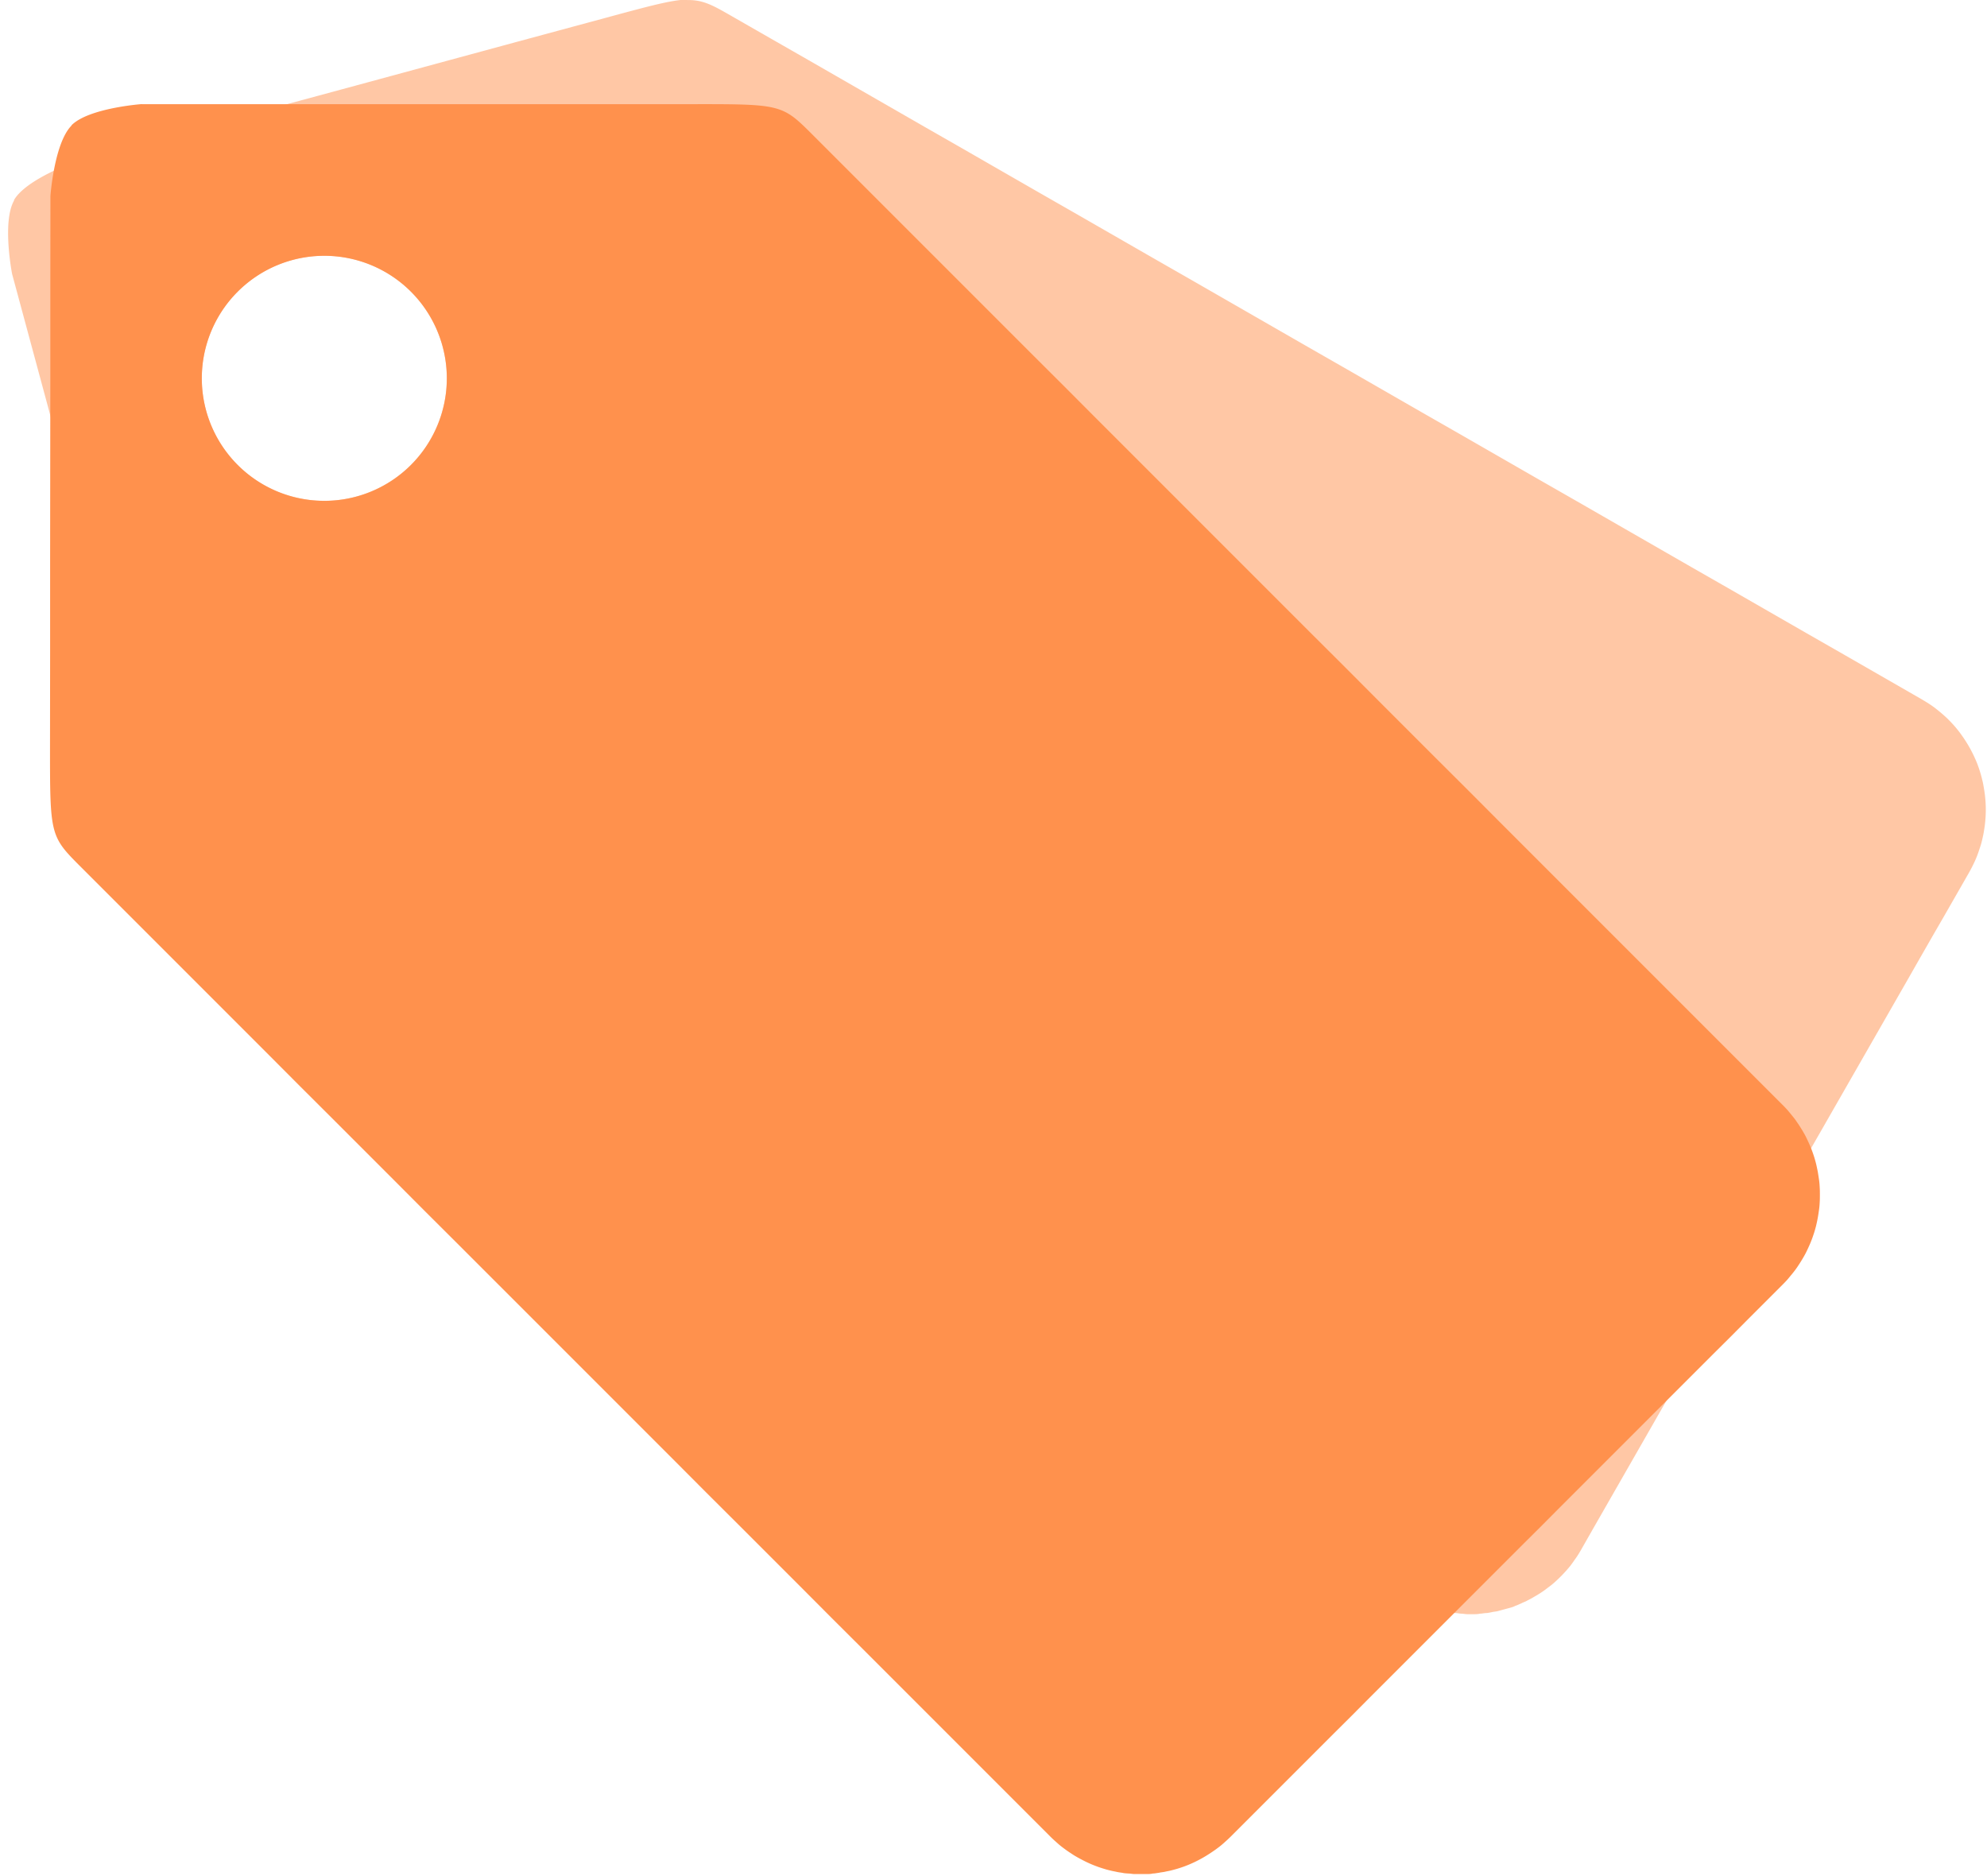
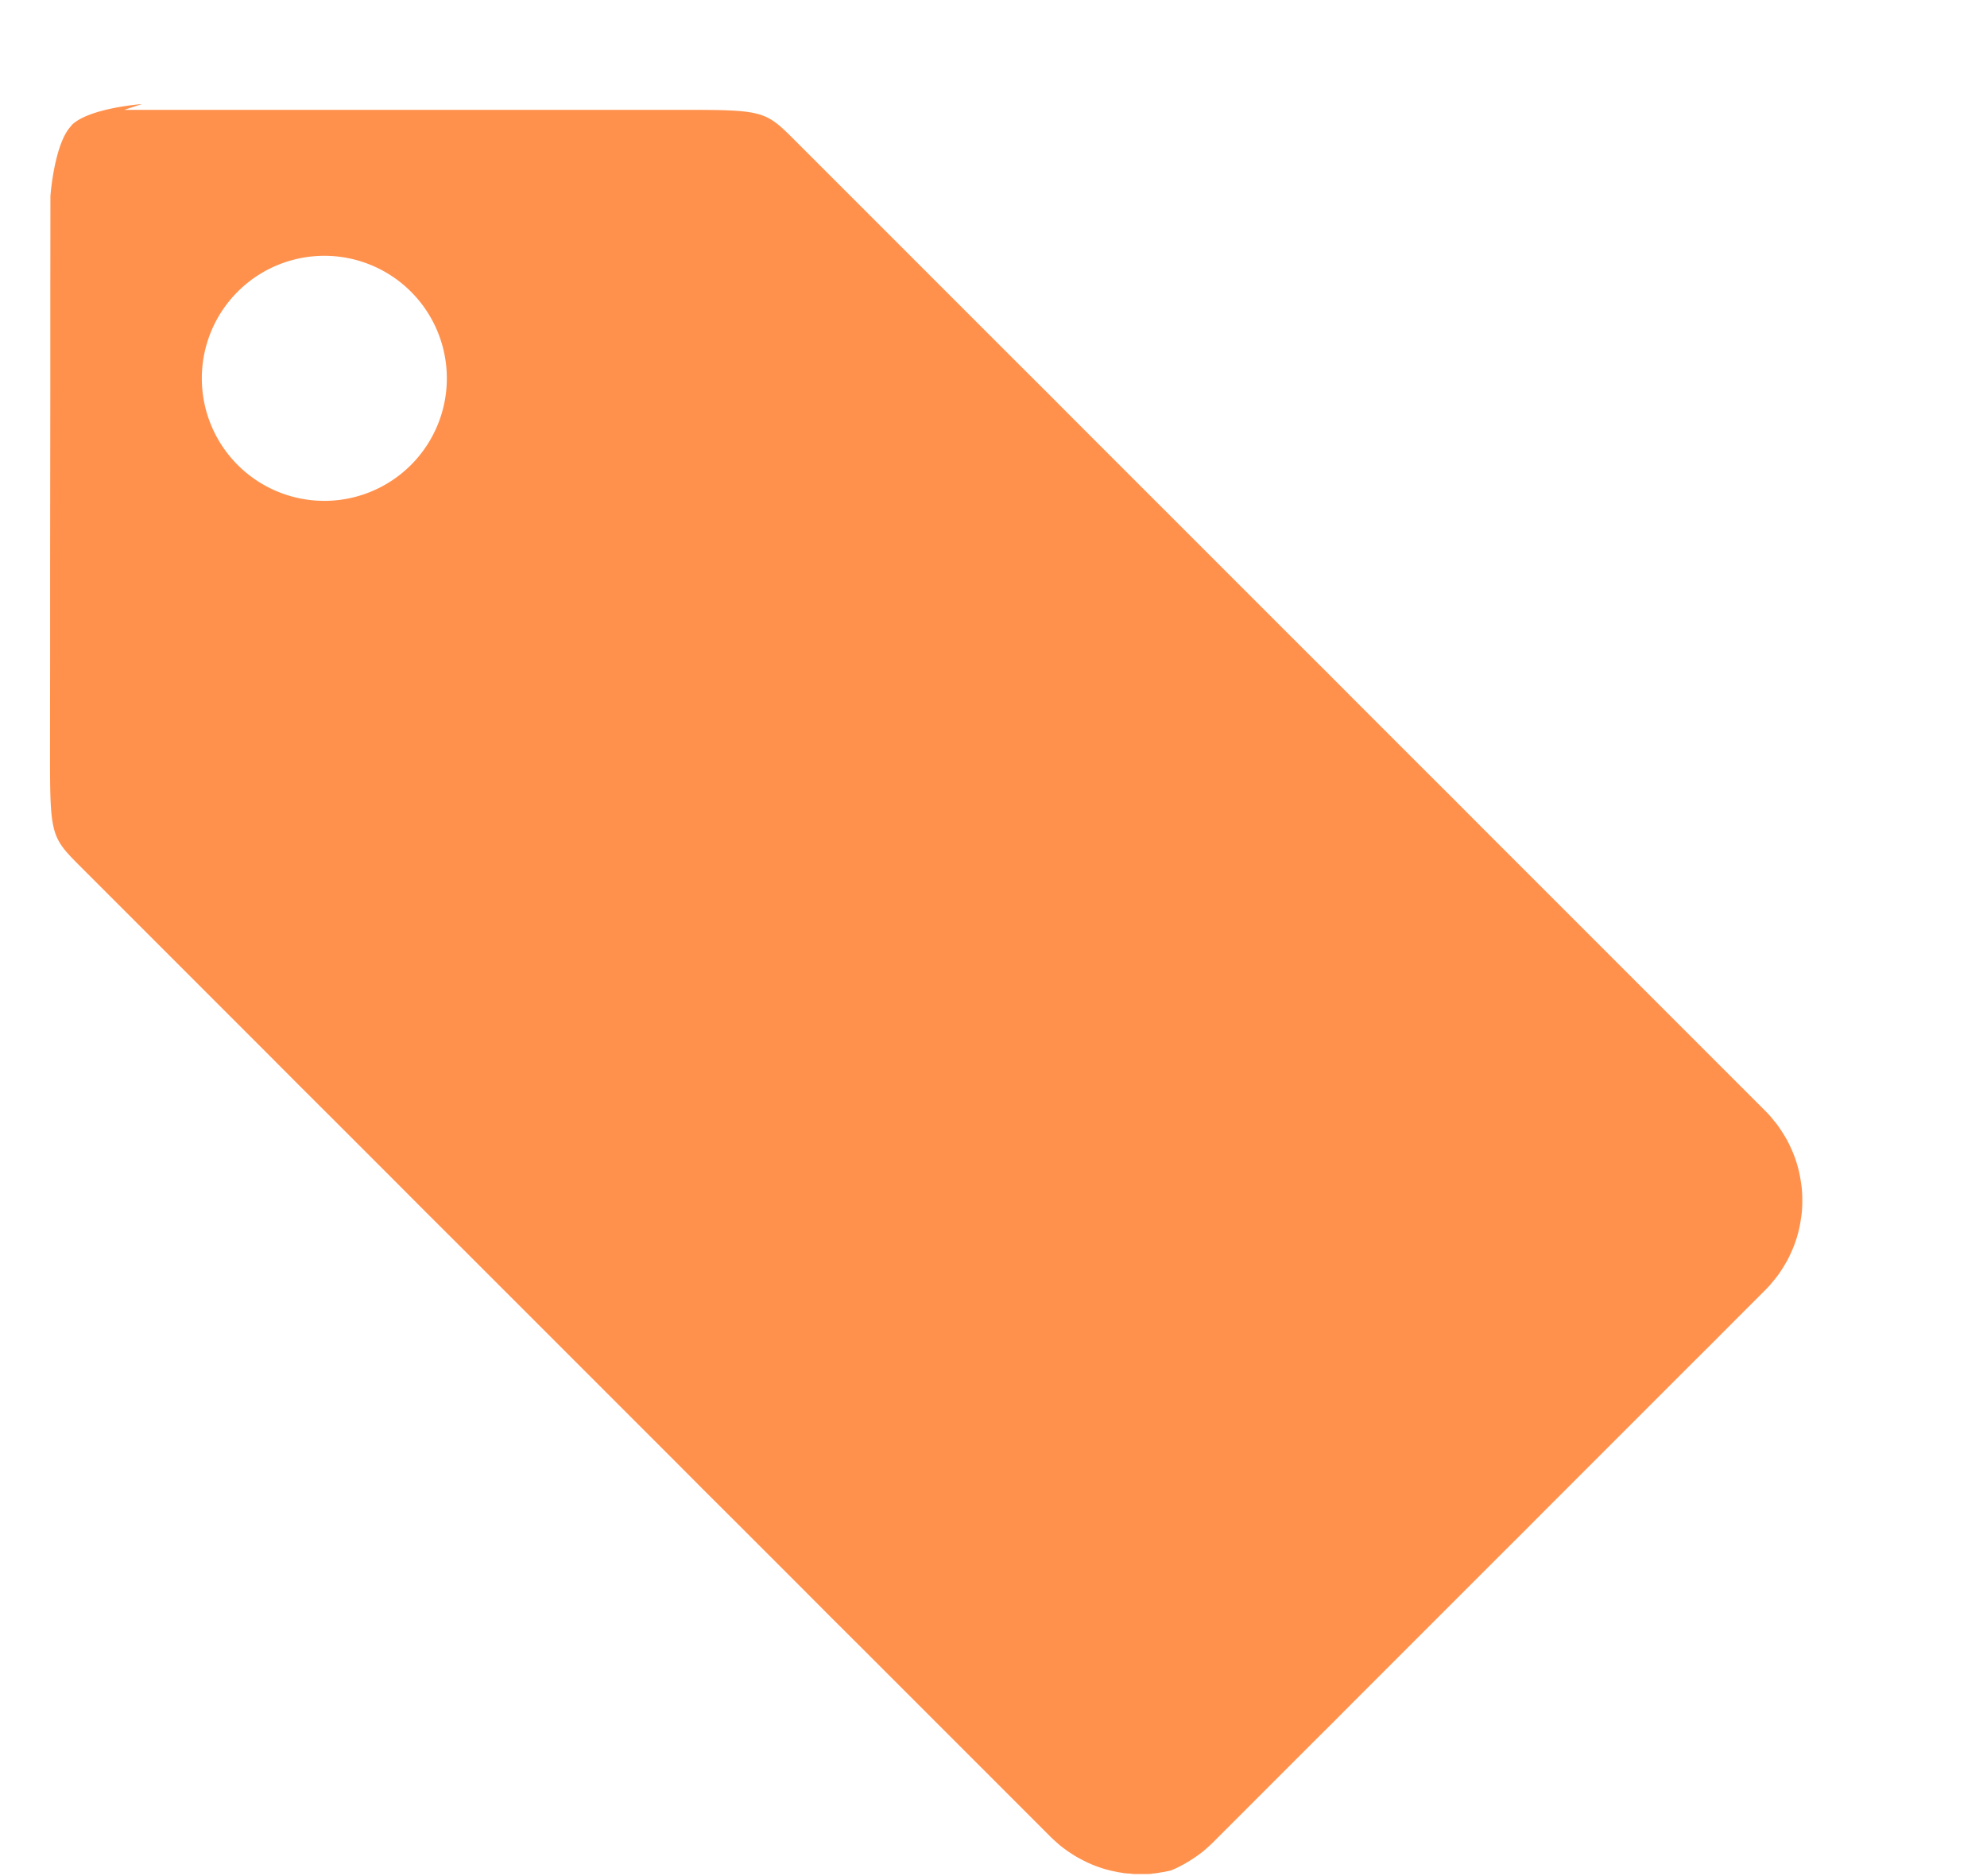
<svg xmlns="http://www.w3.org/2000/svg" fill="#000000" height="43.8" preserveAspectRatio="xMidYMid meet" version="1" viewBox="1.7 4.5 46.4 43.8" width="46.4" zoomAndPan="magnify">
  <g>
    <g fill="#ff914d" id="change1_1">
-       <path d="m16.775 8.316c-0.309 0.005-0.738 0.122-1.598 0.355l-1.721 0.465-1.721 0.467-1.721 0.467-1.721 0.465-1.719 0.467-1.721 0.467s-0.979 0.342-1.217 0.756l0.002 0.008c-0.238 0.414-0.039 1.432-0.039 1.432l0.465 1.721 0.465 1.721 0.465 1.721 0.465 1.721 0.465 1.721 0.467 1.721c0.465 1.721 0.465 1.721 1.213 2.15l0.748 0.428 0.748 0.43 0.748 0.43 0.748 0.428 0.748 0.43 0.748 0.43 0.748 0.428 0.748 0.43 0.748 0.43 0.748 0.428 0.748 0.43 0.748 0.43 0.748 0.43 0.748 0.428 0.748 0.43 0.748 0.43 0.748 0.428 0.748 0.43 0.748 0.43 0.748 0.428 0.748 0.43 0.748 0.43 0.748 0.43 0.748 0.428 0.748 0.43 0.748 0.43 0.748 0.428 0.748 0.43 0.75 0.43 0.748 0.428 0.748 0.43c0.037 0.021 0.074 0.042 0.111 0.061 0.038 0.02 0.077 0.039 0.115 0.057 0.038 0.017 0.076 0.032 0.115 0.047 0.039 0.015 0.078 0.031 0.117 0.043 0.039 0.013 0.08 0.025 0.119 0.035 0.04 0.011 0.079 0.02 0.119 0.029 0.04 0.01 0.079 0.016 0.119 0.023 0.04 0.01 0.079 0.013 0.119 0.018 0.04 0 0.081 0.01 0.121 0.012 0.04 0 0.079 0.01 0.119 0.01 0.04 0 0.081 2.99e-4 0.121 0 0.04-5.01e-4 0.079 2.34e-4 0.119-0.01 0.04-6e-4 0.08-0.01 0.119-0.012 0.041-6e-4 0.078-0.011 0.117-0.018 0.038-0.01 0.079-0.01 0.117-0.021 0.038-0.01 0.077-0.021 0.115-0.031 0.038-0.01 0.077-0.021 0.115-0.031 0.038-0.01 0.076-0.021 0.111-0.041 0.038-0.01 0.074-0.031 0.111-0.045 0.035-0.02 0.072-0.031 0.107-0.049 0.035-0.02 0.073-0.037 0.107-0.057s0.069-0.041 0.104-0.061c0.034-0.021 0.066-0.041 0.1-0.064 0.033-0.022 0.066-0.048 0.098-0.072 0.032-0.024 0.065-0.048 0.096-0.074 0.031-0.026 0.062-0.054 0.092-0.082s0.059-0.057 0.088-0.086c0.029-0.03 0.056-0.06 0.084-0.09 0.027-0.031 0.054-0.062 0.08-0.094 0.026-0.033 0.05-0.067 0.074-0.102 0.024-0.035 0.049-0.067 0.072-0.104 0.023-0.035 0.045-0.072 0.066-0.109l0.236-0.414 0.236-0.412 0.236-0.412 0.236-0.412 0.236-0.412 0.236-0.412 0.236-0.412 0.238-0.412 0.236-0.412 0.236-0.414 0.236-0.412 0.236-0.412 0.236-0.412 0.236-0.412 0.236-0.412 0.236-0.412 0.236-0.412 0.236-0.412 0.238-0.414 0.236-0.412 0.236-0.412 0.236-0.412 0.236-0.412 0.236-0.412 0.236-0.412 0.236-0.412 0.236-0.412 0.236-0.414 0.236-0.412 0.238-0.412 0.236-0.412 0.236-0.412c0.021-0.037 0.041-0.074 0.061-0.113 0.019-0.038 0.037-0.075 0.055-0.113 0.017-0.038 0.034-0.078 0.049-0.117 0.015-0.039 0.028-0.078 0.041-0.117 0.013-0.039 0.026-0.077 0.037-0.117 0.011-0.039 0.02-0.079 0.029-0.119 0.009-0.04 0.017-0.078 0.023-0.119 0.007-0.04 0.013-0.081 0.018-0.121 5e-3 -0.04 0.009-0.079 0.012-0.119 0.003-0.04 5e-3 -0.081 0.006-0.121 0.001-0.04 9.87e-4 -0.079 0-0.119-1e-3 -0.04-0.003-0.08-0.006-0.119-0.003-0.04-0.007-0.079-0.012-0.119-0.005-0.039-0.011-0.08-0.018-0.119-0.006-0.039-0.013-0.076-0.021-0.115-0.009-0.039-0.019-0.078-0.029-0.117-0.01-0.039-0.021-0.075-0.033-0.113-0.012-0.038-0.025-0.076-0.039-0.113-0.014-0.038-0.029-0.073-0.045-0.109-0.016-0.036-0.033-0.074-0.051-0.109-0.018-0.036-0.035-0.07-0.055-0.105-0.019-0.035-0.039-0.069-0.061-0.104-0.021-0.034-0.044-0.069-0.066-0.102-0.023-0.033-0.046-0.066-0.07-0.098s-0.05-0.064-0.076-0.096c-0.026-0.031-0.052-0.06-0.08-0.09-0.028-0.03-0.057-0.059-0.086-0.088-0.029-0.028-0.061-0.056-0.092-0.084-0.031-0.027-0.063-0.053-0.096-0.08-0.033-0.026-0.066-0.053-0.1-0.076-0.034-0.025-0.07-0.048-0.105-0.07-0.036-0.023-0.072-0.044-0.109-0.066l-0.748-0.43-0.748-0.43-0.748-0.428-0.748-0.43-0.748-0.43-0.748-0.428-0.748-0.43-0.748-0.43-0.748-0.43-0.748-0.428-0.748-0.43-0.748-0.43-0.748-0.428-0.748-0.43-0.748-0.43-0.748-0.428-0.748-0.43-0.748-0.43-0.748-0.43-0.748-0.428-0.748-0.43-0.748-0.43-0.748-0.428-0.748-0.43-0.748-0.43-0.748-0.428-0.748-0.43-0.748-0.43-0.748-0.43-0.748-0.428-0.75-0.43c-0.374-0.215-0.561-0.321-0.869-0.316zm-7.092 4.994a2.388 2.388 0 0 1 2.389 2.389 2.388 2.388 0 0 1 -2.389 2.387 2.388 2.388 0 0 1 -2.387 -2.387 2.388 2.388 0 0 1 2.387 -2.389z" fill="inherit" opacity="0.5" transform="translate(-2.329 -5.474) scale(1.198)" />
-       <path d="m6.129 10.354s-1.034 0.075-1.371 0.412v0.006c-0.338 0.338-0.412 1.373-0.412 1.373l-0.002 1.781v1.783l-0.002 1.781-0.002 1.783v1.783l-0.002 1.781c-0.001 1.782-4.538e-4 1.783 0.609 2.393l0.609 0.609 0.609 0.609 0.611 0.611 0.609 0.609 0.609 0.609 0.609 0.609 0.609 0.611 0.611 0.609 0.609 0.609 0.609 0.609 0.609 0.611 0.611 0.609 0.609 0.609 0.609 0.609 0.609 0.609 0.611 0.611 0.609 0.609 0.609 0.609 0.609 0.609 0.609 0.611 0.611 0.609 0.609 0.609 0.609 0.609 0.609 0.611 0.611 0.609 0.609 0.609 0.609 0.609 0.609 0.609 0.611 0.611 0.609 0.609 0.609 0.609c0.03 0.03 0.062 0.06 0.094 0.088 0.032 0.029 0.063 0.057 0.096 0.084 0.033 0.027 0.066 0.051 0.1 0.076 0.034 0.025 0.067 0.048 0.102 0.07 0.034 0.023 0.068 0.046 0.104 0.066 0.035 0.021 0.071 0.04 0.107 0.059s0.073 0.038 0.109 0.055c0.037 0.017 0.074 0.034 0.111 0.049 0.037 0.015 0.075 0.029 0.113 0.043 0.038 0.013 0.077 0.026 0.115 0.037 0.038 0.012 0.076 0.022 0.115 0.031 0.039 0.01 0.078 0.017 0.117 0.025 0.039 0.01 0.078 0.014 0.117 0.02 0.039 0.01 0.08 0.011 0.119 0.014 0.04 0 0.078 0.01 0.117 0.01h0.119c0.04 0 0.079-1e-3 0.119 0 0.04 0 0.08 2.34e-4 0.119-0.01 0.04 0 0.08-0.01 0.119-0.014 0.039-0.01 0.078-0.012 0.117-0.02 0.039-0.01 0.078-0.015 0.117-0.025s0.077-0.02 0.115-0.031 0.077-0.024 0.115-0.037 0.076-0.028 0.113-0.043c0.037-0.015 0.075-0.032 0.111-0.049 0.037-0.017 0.073-0.036 0.109-0.055 0.036-0.019 0.07-0.038 0.105-0.059s0.071-0.044 0.105-0.066c0.034-0.023 0.068-0.046 0.102-0.07 0.034-0.025 0.067-0.049 0.1-0.076 0.033-0.027 0.064-0.055 0.096-0.084 0.032-0.028 0.063-0.058 0.094-0.088l0.336-0.336 0.336-0.336 0.336-0.336 0.336-0.336 0.336-0.336 0.336-0.336 0.338-0.336 0.336-0.338 0.336-0.336 0.336-0.336 0.336-0.336 0.336-0.336 0.336-0.336 0.336-0.336 0.336-0.336 0.336-0.336 0.336-0.336 0.338-0.336 0.336-0.338 0.336-0.336 0.336-0.336 0.336-0.336 0.336-0.336 0.336-0.336 0.336-0.336 0.336-0.336 0.336-0.336 0.336-0.336 0.338-0.336 0.336-0.338 0.336-0.336 0.336-0.336c0.03-0.03 0.059-0.06 0.088-0.092s0.055-0.066 0.082-0.098c0.027-0.032 0.053-0.065 0.078-0.098 0.025-0.034 0.048-0.067 0.07-0.102 0.023-0.034 0.045-0.07 0.066-0.105 0.021-0.035 0.042-0.071 0.061-0.107 0.019-0.036 0.036-0.072 0.053-0.109 0.017-0.037 0.034-0.074 0.049-0.111 0.015-0.037 0.03-0.075 0.043-0.113 0.013-0.038 0.026-0.075 0.037-0.113 0.011-0.038 0.022-0.076 0.031-0.115 0.009-0.039 0.018-0.078 0.025-0.117 0.008-0.039 0.014-0.079 0.02-0.119 0.006-0.039 0.012-0.078 0.016-0.117 0.004-0.039 6e-3 -0.079 0.008-0.119 0.002-0.04 0.002-0.079 2e-3 -0.119 0-0.04-1.07e-4 -0.079-2e-3 -0.119-0.002-0.04-0.004-0.079-0.008-0.119-0.004-0.04-0.01-0.078-0.016-0.117-0.006-0.039-0.012-0.08-0.02-0.119-0.008-0.039-0.016-0.078-0.025-0.117-0.009-0.039-0.02-0.076-0.031-0.115-0.011-0.038-0.024-0.076-0.037-0.113-0.013-0.038-0.028-0.076-0.043-0.113s-0.032-0.074-0.049-0.111c-0.017-0.037-0.034-0.073-0.053-0.109-0.019-0.036-0.04-0.072-0.061-0.107-0.021-0.035-0.044-0.071-0.066-0.105-0.023-0.034-0.046-0.068-0.07-0.102-0.025-0.034-0.052-0.066-0.078-0.098-0.027-0.033-0.054-0.067-0.082-0.098-0.029-0.032-0.057-0.061-0.088-0.092l-0.609-0.609-0.611-0.611-0.609-0.609-0.609-0.609-0.609-0.609-0.611-0.611-0.609-0.609-0.609-0.609-0.609-0.609-0.609-0.611-0.611-0.609-0.609-0.609-0.609-0.609-0.609-0.611-0.611-0.609-0.609-0.609-0.609-0.609-0.609-0.609-0.611-0.611-0.609-0.609-0.609-0.609-0.609-0.609-0.609-0.611-0.611-0.609-0.609-0.609-0.609-0.609-0.609-0.609-0.611-0.611-0.609-0.609-0.609-0.609-0.609-0.609c-0.61-0.61-0.61-0.611-2.393-0.609h-10.695zm3.555 2.957a2.388 2.388 0 0 1 2.389 2.389 2.388 2.388 0 0 1 -2.389 2.387 2.388 2.388 0 0 1 -2.387 -2.387 2.388 2.388 0 0 1 2.387 -2.389z" fill="inherit" transform="translate(-2.329 -5.474) scale(1.198)" />
+       <path d="m6.129 10.354s-1.034 0.075-1.371 0.412v0.006c-0.338 0.338-0.412 1.373-0.412 1.373l-0.002 1.781v1.783l-0.002 1.781-0.002 1.783v1.783l-0.002 1.781c-0.001 1.782-4.538e-4 1.783 0.609 2.393l0.609 0.609 0.609 0.609 0.611 0.611 0.609 0.609 0.609 0.609 0.609 0.609 0.609 0.611 0.611 0.609 0.609 0.609 0.609 0.609 0.609 0.611 0.611 0.609 0.609 0.609 0.609 0.609 0.609 0.609 0.611 0.611 0.609 0.609 0.609 0.609 0.609 0.609 0.609 0.611 0.611 0.609 0.609 0.609 0.609 0.609 0.609 0.611 0.611 0.609 0.609 0.609 0.609 0.609 0.609 0.609 0.611 0.611 0.609 0.609 0.609 0.609c0.03 0.03 0.062 0.06 0.094 0.088 0.032 0.029 0.063 0.057 0.096 0.084 0.033 0.027 0.066 0.051 0.1 0.076 0.034 0.025 0.067 0.048 0.102 0.07 0.034 0.023 0.068 0.046 0.104 0.066 0.035 0.021 0.071 0.04 0.107 0.059s0.073 0.038 0.109 0.055c0.037 0.017 0.074 0.034 0.111 0.049 0.037 0.015 0.075 0.029 0.113 0.043 0.038 0.013 0.077 0.026 0.115 0.037 0.038 0.012 0.076 0.022 0.115 0.031 0.039 0.01 0.078 0.017 0.117 0.025 0.039 0.01 0.078 0.014 0.117 0.02 0.039 0.01 0.08 0.011 0.119 0.014 0.04 0 0.078 0.01 0.117 0.01h0.119c0.04 0 0.079-1e-3 0.119 0 0.04 0 0.08 2.34e-4 0.119-0.01 0.04 0 0.08-0.01 0.119-0.014 0.039-0.01 0.078-0.012 0.117-0.02 0.039-0.01 0.078-0.015 0.117-0.025c0.037-0.015 0.075-0.032 0.111-0.049 0.037-0.017 0.073-0.036 0.109-0.055 0.036-0.019 0.07-0.038 0.105-0.059s0.071-0.044 0.105-0.066c0.034-0.023 0.068-0.046 0.102-0.07 0.034-0.025 0.067-0.049 0.1-0.076 0.033-0.027 0.064-0.055 0.096-0.084 0.032-0.028 0.063-0.058 0.094-0.088l0.336-0.336 0.336-0.336 0.336-0.336 0.336-0.336 0.336-0.336 0.336-0.336 0.338-0.336 0.336-0.338 0.336-0.336 0.336-0.336 0.336-0.336 0.336-0.336 0.336-0.336 0.336-0.336 0.336-0.336 0.336-0.336 0.336-0.336 0.338-0.336 0.336-0.338 0.336-0.336 0.336-0.336 0.336-0.336 0.336-0.336 0.336-0.336 0.336-0.336 0.336-0.336 0.336-0.336 0.336-0.336 0.338-0.336 0.336-0.338 0.336-0.336 0.336-0.336c0.03-0.03 0.059-0.06 0.088-0.092s0.055-0.066 0.082-0.098c0.027-0.032 0.053-0.065 0.078-0.098 0.025-0.034 0.048-0.067 0.07-0.102 0.023-0.034 0.045-0.07 0.066-0.105 0.021-0.035 0.042-0.071 0.061-0.107 0.019-0.036 0.036-0.072 0.053-0.109 0.017-0.037 0.034-0.074 0.049-0.111 0.015-0.037 0.03-0.075 0.043-0.113 0.013-0.038 0.026-0.075 0.037-0.113 0.011-0.038 0.022-0.076 0.031-0.115 0.009-0.039 0.018-0.078 0.025-0.117 0.008-0.039 0.014-0.079 0.02-0.119 0.006-0.039 0.012-0.078 0.016-0.117 0.004-0.039 6e-3 -0.079 0.008-0.119 0.002-0.04 0.002-0.079 2e-3 -0.119 0-0.04-1.07e-4 -0.079-2e-3 -0.119-0.002-0.04-0.004-0.079-0.008-0.119-0.004-0.04-0.01-0.078-0.016-0.117-0.006-0.039-0.012-0.08-0.02-0.119-0.008-0.039-0.016-0.078-0.025-0.117-0.009-0.039-0.02-0.076-0.031-0.115-0.011-0.038-0.024-0.076-0.037-0.113-0.013-0.038-0.028-0.076-0.043-0.113s-0.032-0.074-0.049-0.111c-0.017-0.037-0.034-0.073-0.053-0.109-0.019-0.036-0.04-0.072-0.061-0.107-0.021-0.035-0.044-0.071-0.066-0.105-0.023-0.034-0.046-0.068-0.07-0.102-0.025-0.034-0.052-0.066-0.078-0.098-0.027-0.033-0.054-0.067-0.082-0.098-0.029-0.032-0.057-0.061-0.088-0.092l-0.609-0.609-0.611-0.611-0.609-0.609-0.609-0.609-0.609-0.609-0.611-0.611-0.609-0.609-0.609-0.609-0.609-0.609-0.609-0.611-0.611-0.609-0.609-0.609-0.609-0.609-0.609-0.611-0.611-0.609-0.609-0.609-0.609-0.609-0.609-0.609-0.611-0.611-0.609-0.609-0.609-0.609-0.609-0.609-0.609-0.611-0.611-0.609-0.609-0.609-0.609-0.609-0.609-0.609-0.611-0.611-0.609-0.609-0.609-0.609-0.609-0.609c-0.61-0.61-0.61-0.611-2.393-0.609h-10.695zm3.555 2.957a2.388 2.388 0 0 1 2.389 2.389 2.388 2.388 0 0 1 -2.389 2.387 2.388 2.388 0 0 1 -2.387 -2.387 2.388 2.388 0 0 1 2.387 -2.389z" fill="inherit" transform="translate(-2.329 -5.474) scale(1.198)" />
    </g>
  </g>
</svg>